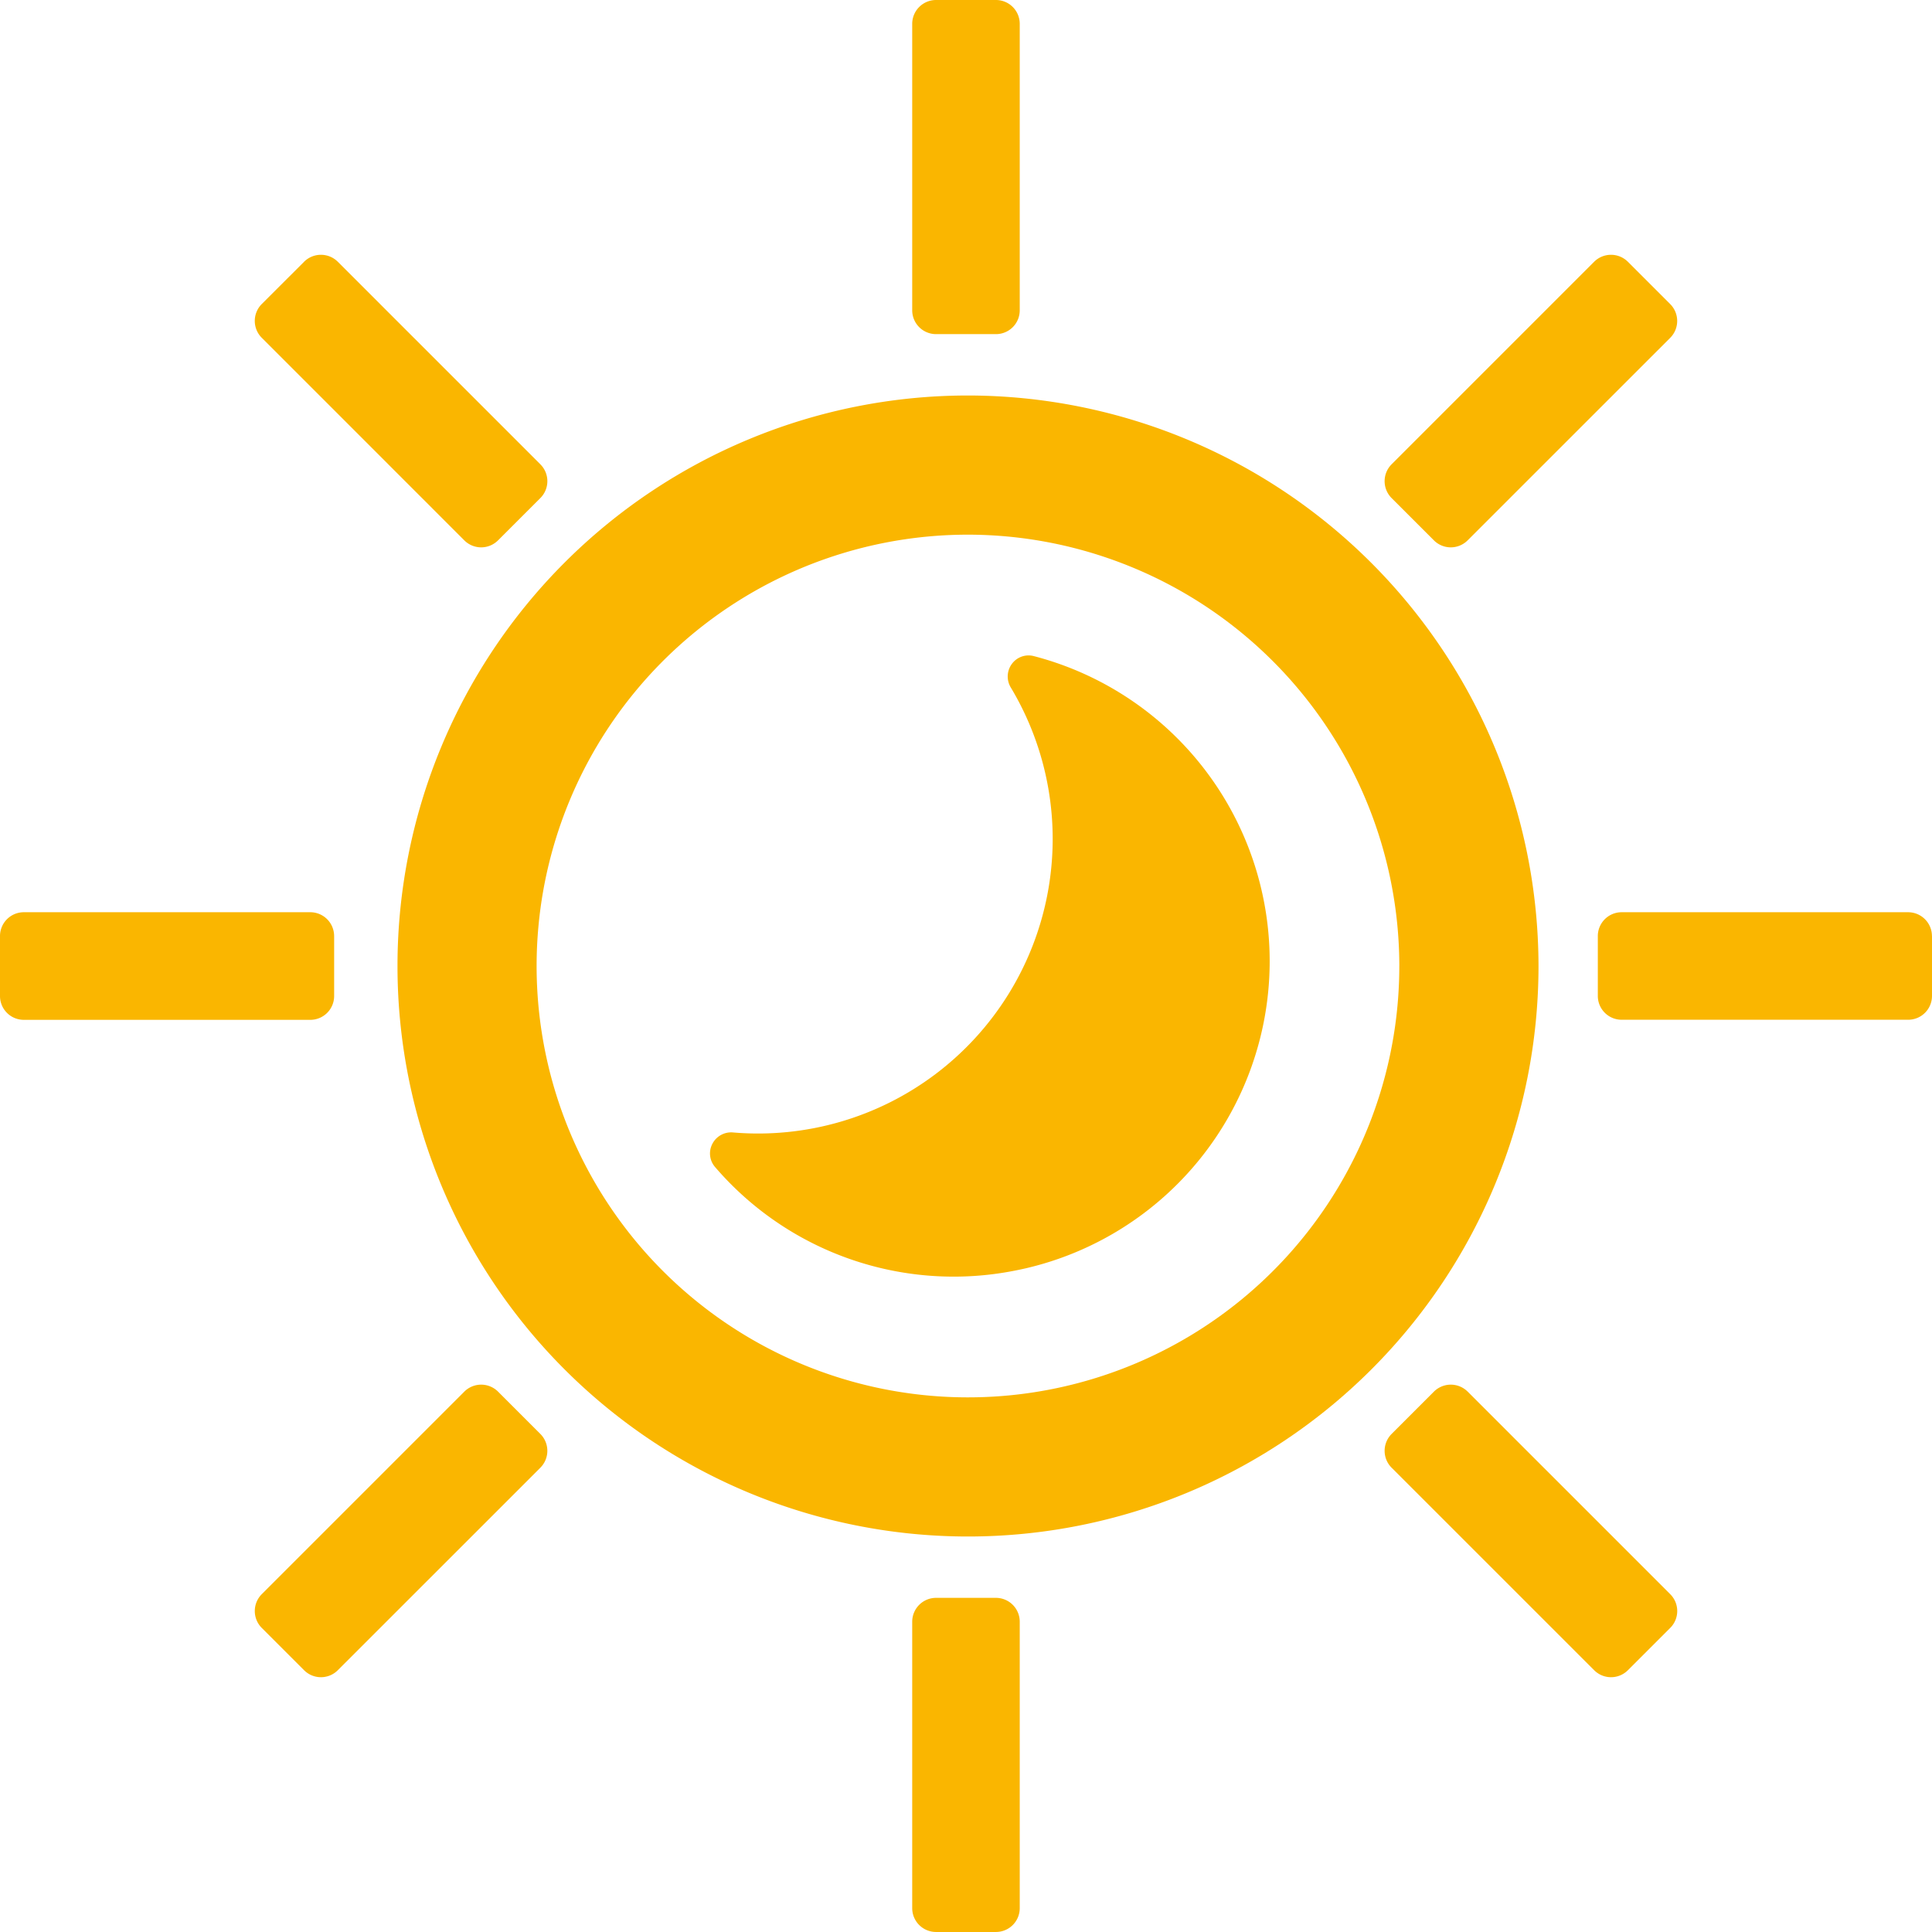
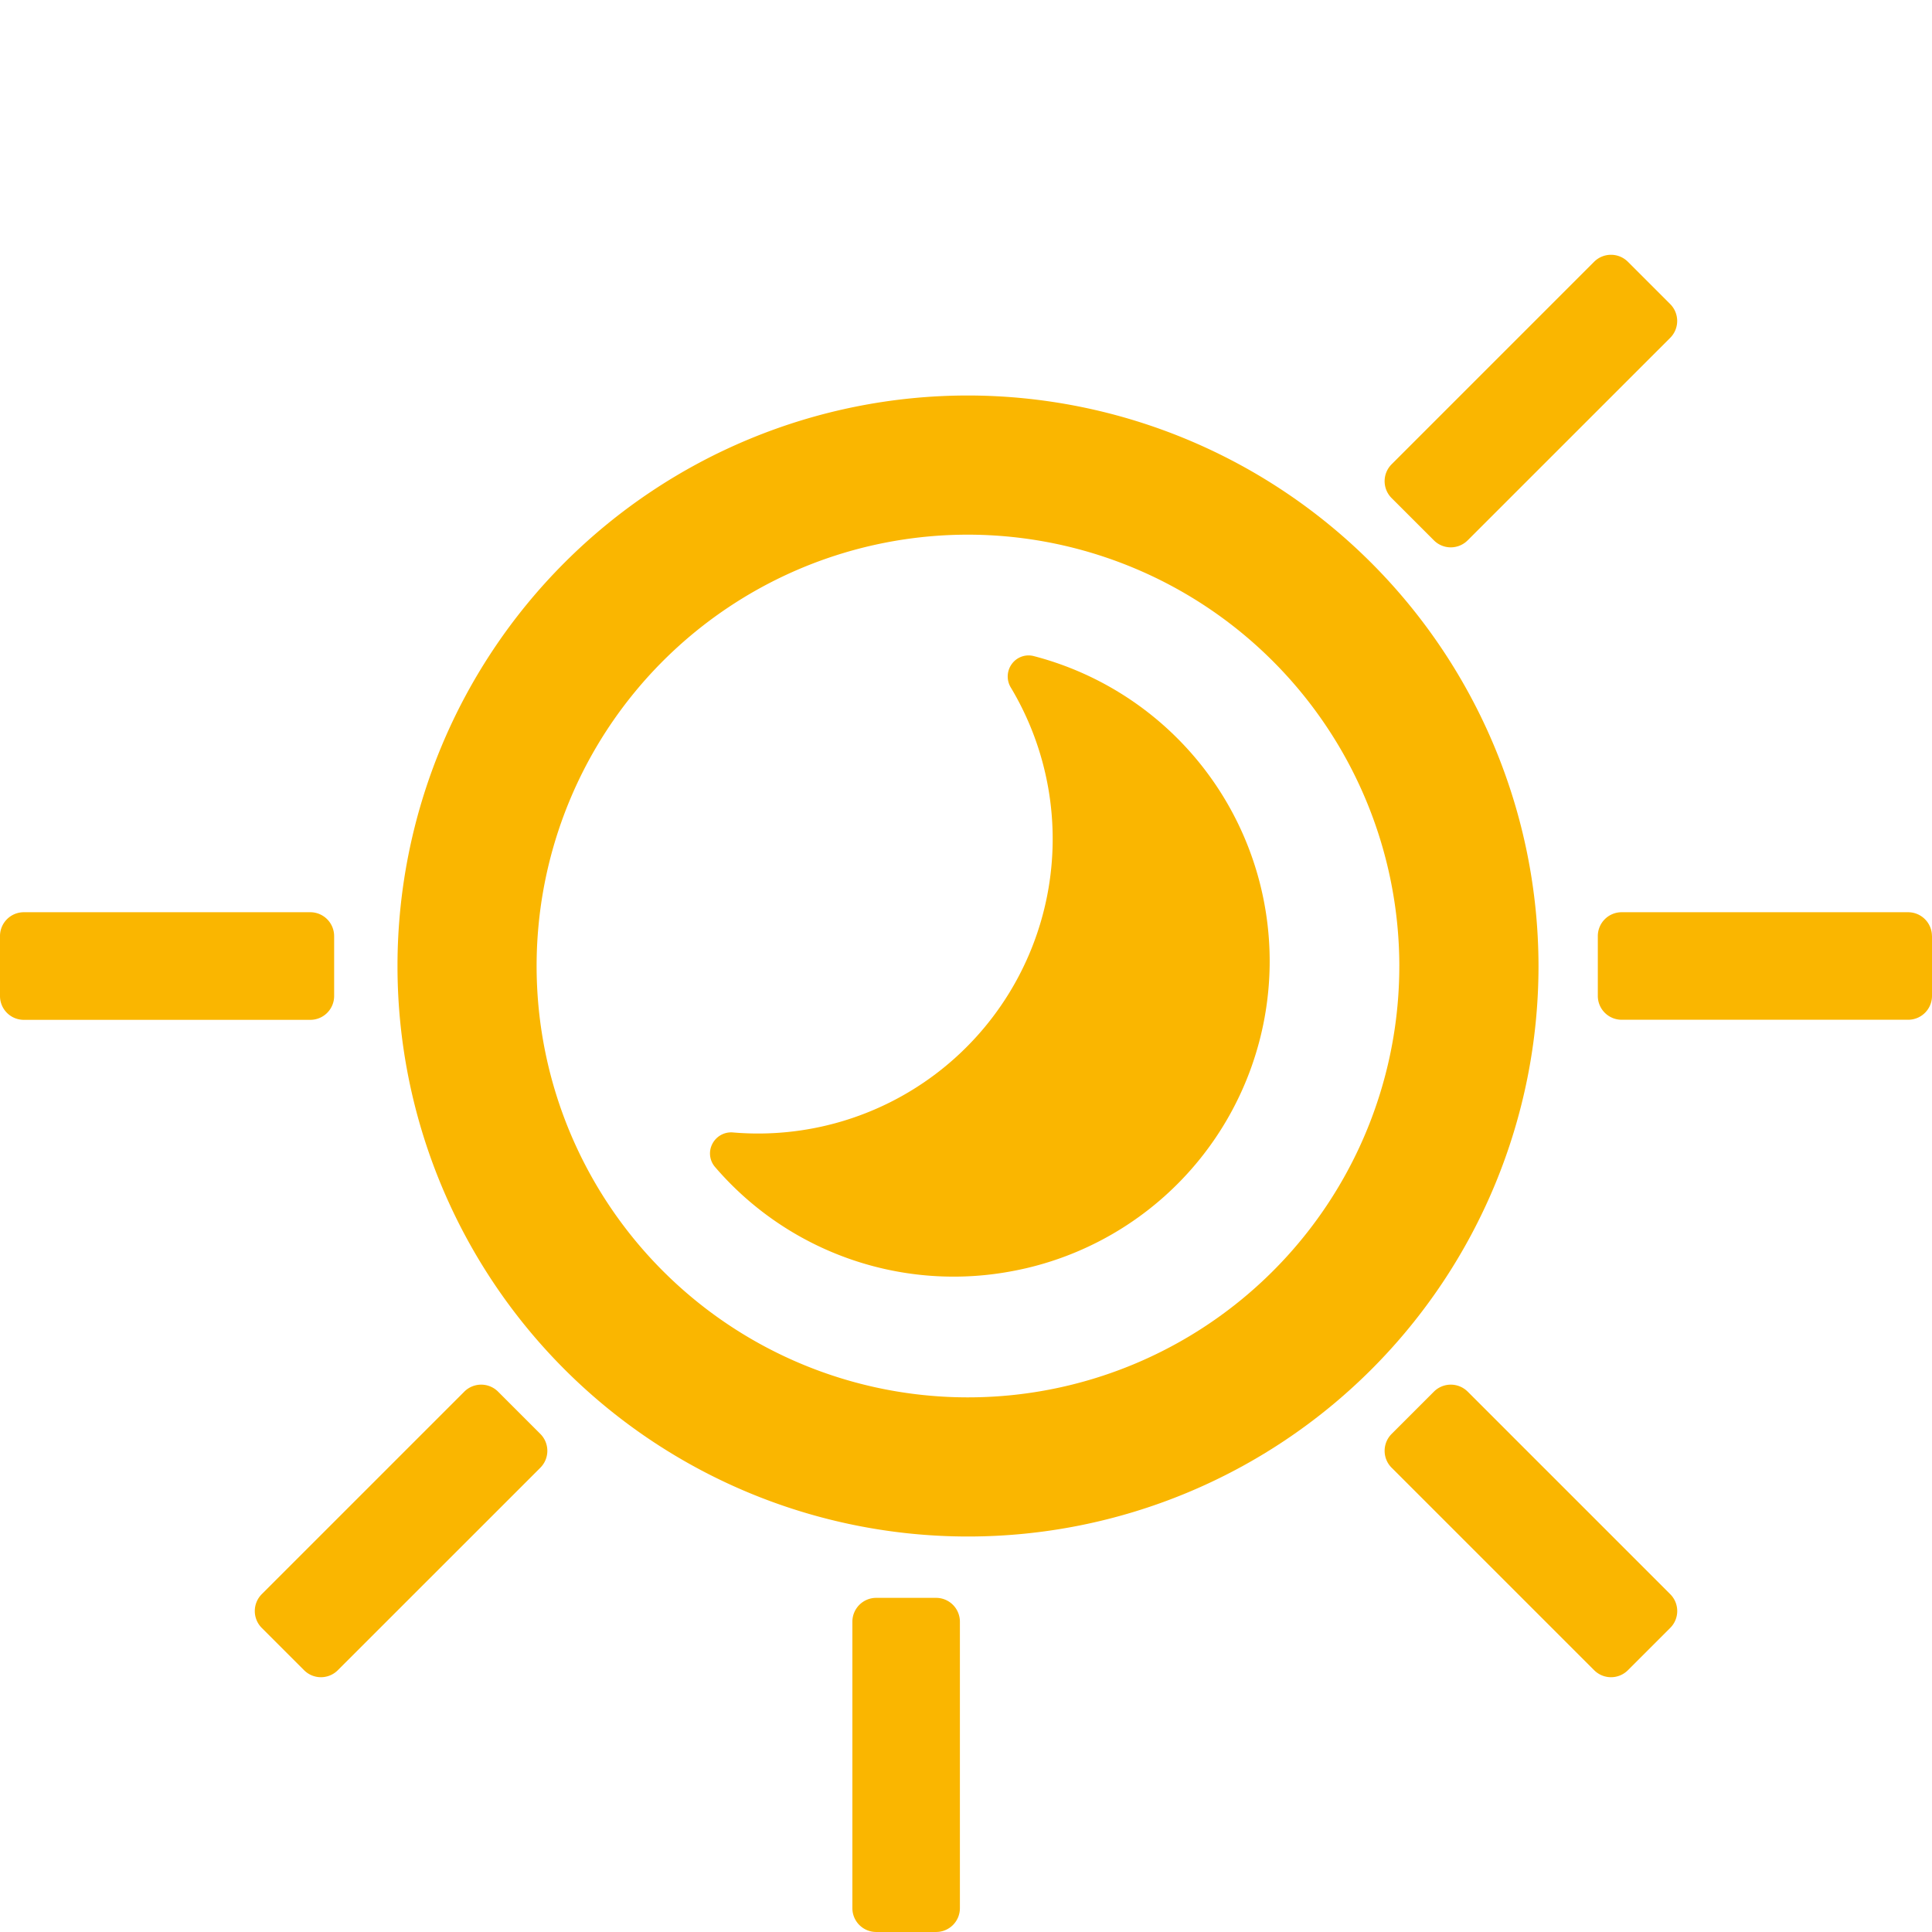
<svg xmlns="http://www.w3.org/2000/svg" width="112.14" height="112.14" viewBox="0 0 112.14 112.14">
  <defs>
    <clipPath id="clip-path">
      <rect id="Rectangle_121" data-name="Rectangle 121" width="112.14" height="112.14" fill="none" />
    </clipPath>
  </defs>
  <g id="Group_252" data-name="Group 252" clip-path="url(#clip-path)">
    <path id="Path_191" data-name="Path 191" d="M107.977,82.692A25.037,25.037,0,1,1,82.942,57.656a25.064,25.064,0,0,1,25.036,25.036M82.942,49.578a33.114,33.114,0,1,0,33.114,33.114A33.152,33.152,0,0,0,82.942,49.578" transform="translate(-26.756 -26.622)" fill="#fab600" />
    <path id="Path_192" data-name="Path 192" d="M107.8,82.2a1.2,1.2,0,0,0-1.27.445,1.229,1.229,0,0,0-.069,1.375,17.1,17.1,0,0,1-16.115,25.829,1.226,1.226,0,0,0-1.209.667,1.2,1.2,0,0,0,.159,1.338,18.253,18.253,0,0,0,17.424,6.01c.2-.039.405-.083.608-.129A18.3,18.3,0,0,0,107.8,82.2" transform="translate(-47.792 -44.117)" fill="#fab600" />
-     <path id="Path_193" data-name="Path 193" d="M115.734,0h3.473a1.383,1.383,0,0,1,1.384,1.384V18.012a1.381,1.381,0,0,1-1.384,1.382h-3.473a1.383,1.383,0,0,1-1.384-1.382V1.384A1.385,1.385,0,0,1,115.734,0" transform="translate(-61.402)" fill="#fab600" />
-     <path id="Path_194" data-name="Path 194" d="M115.734,200.3h3.473a1.383,1.383,0,0,1,1.384,1.384v16.628a1.381,1.381,0,0,1-1.384,1.382h-3.473a1.383,1.383,0,0,1-1.384-1.382V201.684a1.385,1.385,0,0,1,1.384-1.384" transform="translate(-61.402 -107.555)" fill="#fab600" />
+     <path id="Path_194" data-name="Path 194" d="M115.734,200.3a1.383,1.383,0,0,1,1.384,1.384v16.628a1.381,1.381,0,0,1-1.384,1.382h-3.473a1.383,1.383,0,0,1-1.384-1.382V201.684a1.385,1.385,0,0,1,1.384-1.384" transform="translate(-61.402 -107.555)" fill="#fab600" />
    <path id="Path_195" data-name="Path 195" d="M219.692,115.738v3.475a1.383,1.383,0,0,1-1.384,1.382H201.679a1.383,1.383,0,0,1-1.384-1.384l0-3.473a1.383,1.383,0,0,1,1.384-1.384h16.626a1.385,1.385,0,0,1,1.384,1.384" transform="translate(-107.552 -61.405)" fill="#fab600" />
    <path id="Path_196" data-name="Path 196" d="M19.395,115.738v3.473A1.383,1.383,0,0,1,18.01,120.6H1.382A1.381,1.381,0,0,1,0,119.211v-3.473a1.383,1.383,0,0,1,1.382-1.384H18.01a1.385,1.385,0,0,1,1.384,1.384" transform="translate(0 -61.405)" fill="#fab600" />
    <path id="Path_197" data-name="Path 197" d="M187.69,32.346l2.457,2.457a1.387,1.387,0,0,1,0,1.958L178.388,48.517a1.383,1.383,0,0,1-1.956,0l-2.457-2.456a1.387,1.387,0,0,1,0-1.959l11.756-11.756a1.387,1.387,0,0,1,1.959,0" transform="translate(-93.202 -17.152)" fill="#fab600" />
    <path id="Path_198" data-name="Path 198" d="M46.058,173.979l2.457,2.457a1.387,1.387,0,0,1,0,1.958L36.757,190.15a1.383,1.383,0,0,1-1.956,0l-2.457-2.456a1.388,1.388,0,0,1,0-1.959L44.1,173.979a1.387,1.387,0,0,1,1.959,0" transform="translate(-17.15 -93.204)" fill="#fab600" />
-     <path id="Path_199" data-name="Path 199" d="M34.8,32.346,32.342,34.8a1.387,1.387,0,0,0,0,1.958L44.1,48.517a1.383,1.383,0,0,0,1.956,0l2.457-2.456a1.383,1.383,0,0,0,0-1.959L36.757,32.346a1.387,1.387,0,0,0-1.959,0" transform="translate(-17.149 -17.152)" fill="#fab600" />
    <path id="Path_200" data-name="Path 200" d="M176.431,173.979l-2.457,2.457a1.387,1.387,0,0,0,0,1.958l11.759,11.756a1.383,1.383,0,0,0,1.956,0l2.457-2.456a1.382,1.382,0,0,0,0-1.959l-11.756-11.756a1.387,1.387,0,0,0-1.959,0" transform="translate(-93.201 -93.204)" fill="#fab600" />
  </g>
</svg>